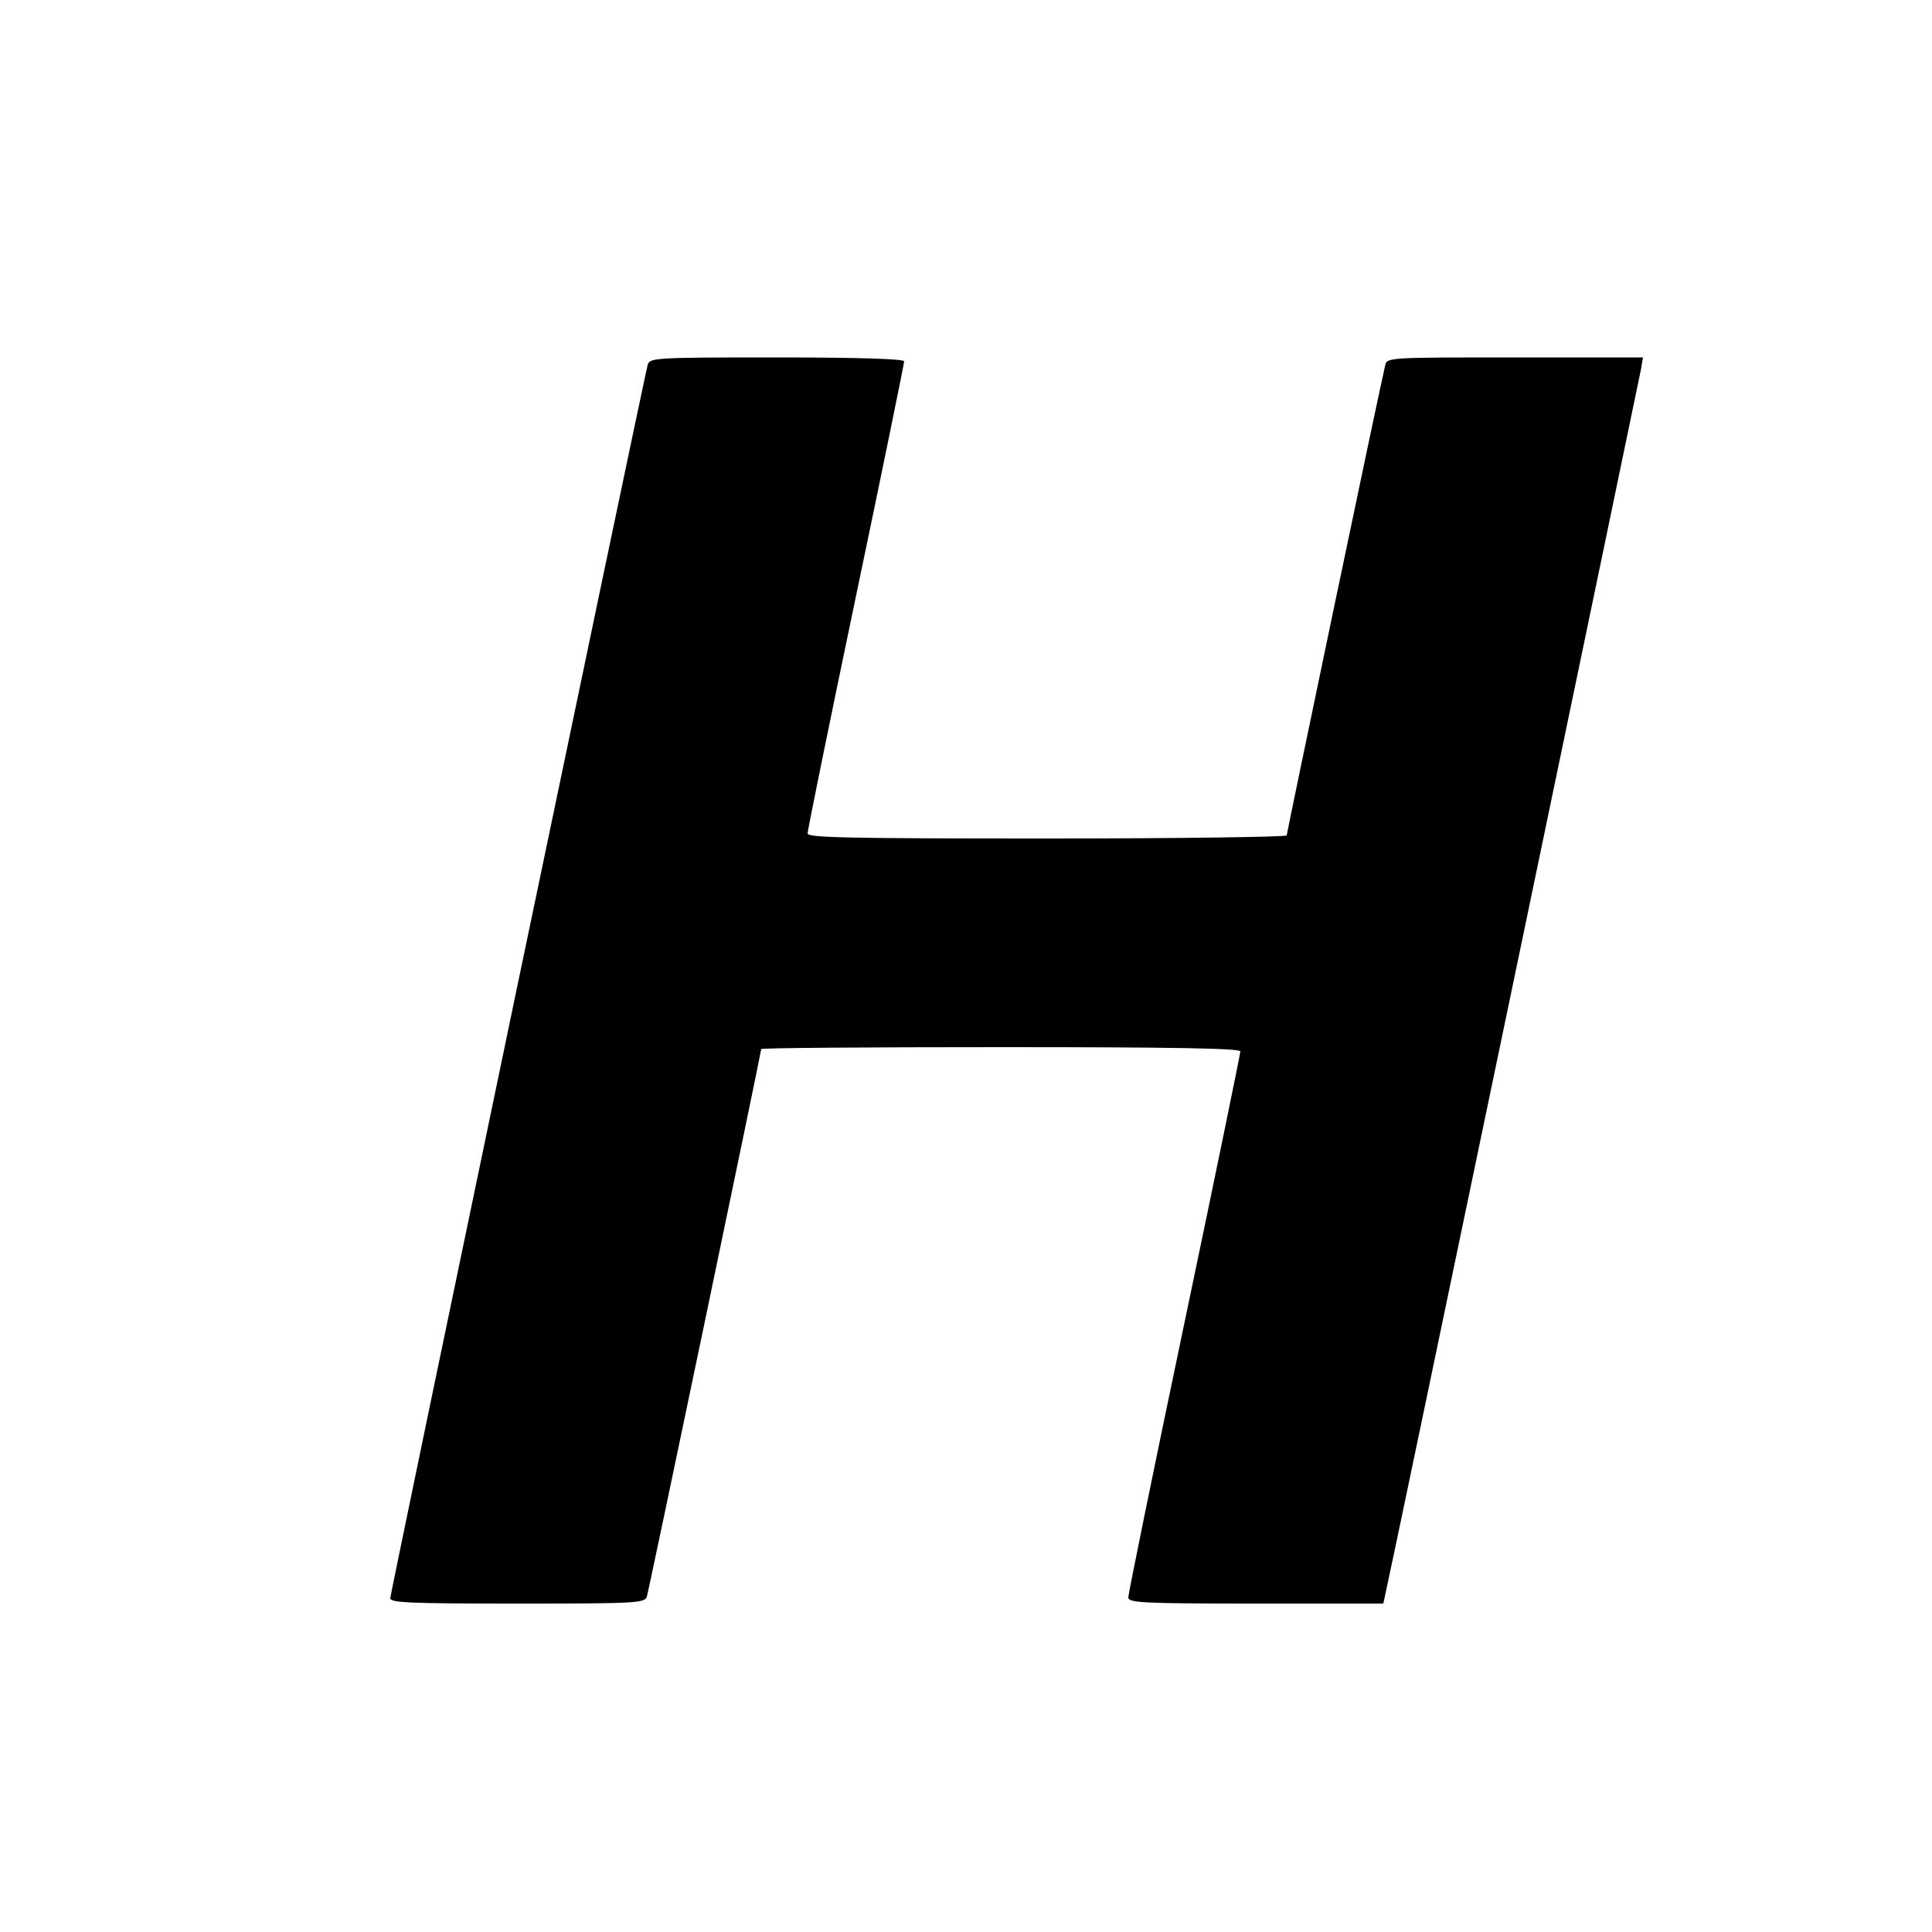
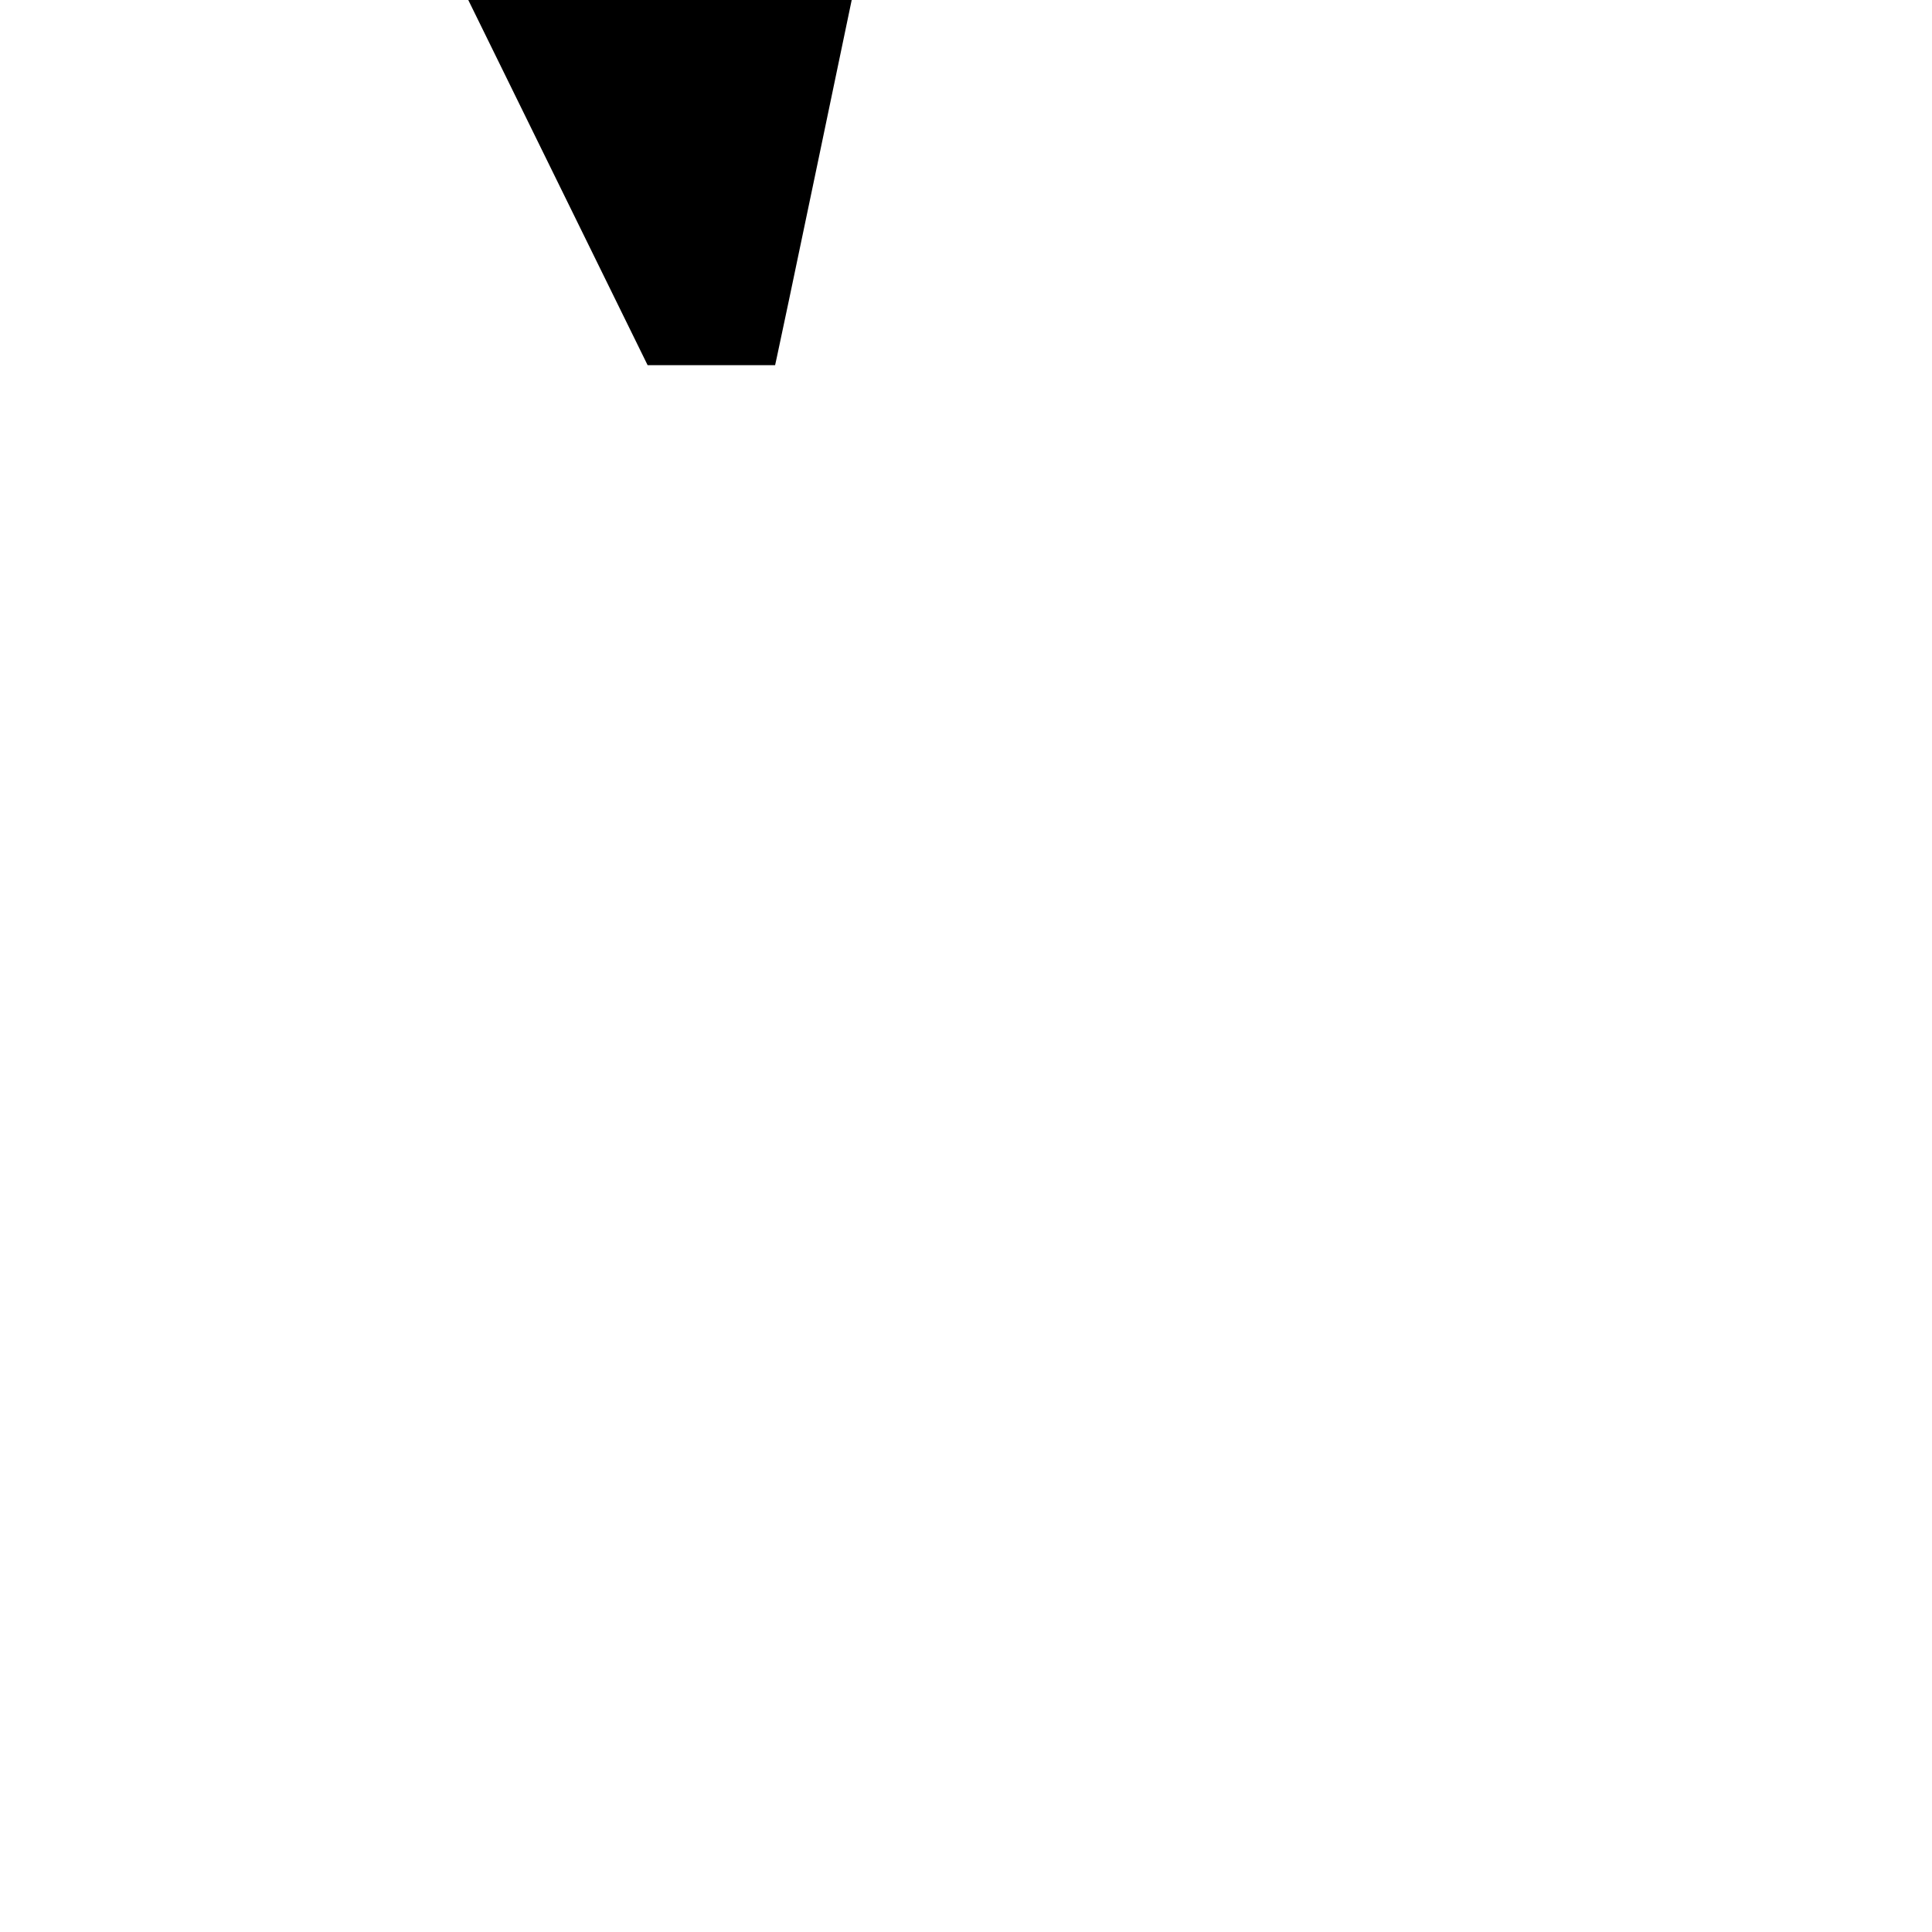
<svg xmlns="http://www.w3.org/2000/svg" version="1.0" width="500pt" height="500pt" viewBox="0 0 500 500" preserveAspectRatio="xMidYMid meet">
  <g transform="translate(0,500) scale(0.1,-0.1)" fill="#000000" stroke="none">
-     <path d="M1676 4055 c-15 -61 -666 -3179 -666 -3191 0 -12 50 -14 329 -14 305 0 330 1 335 18 6 19 296 1409 296 1417 0 3 279 5 620 5 446 0 620 -3 620 -11 0 -6 -65 -323 -145 -704 -80 -381 -145 -700 -145 -709 0 -14 35 -16 330 -16 l330 0 5 23 c10 40 656 3141 662 3172 l5 30 -332 0 c-323 0 -331 0 -335 -20 -15 -62 -255 -1211 -255 -1217 0 -4 -279 -8 -620 -8 -513 0 -620 2 -620 13 0 8 56 283 125 613 69 329 125 604 125 609 0 6 -117 10 -330 10 -321 0 -329 -1 -334 -20z" />
+     <path d="M1676 4055 l330 0 5 23 c10 40 656 3141 662 3172 l5 30 -332 0 c-323 0 -331 0 -335 -20 -15 -62 -255 -1211 -255 -1217 0 -4 -279 -8 -620 -8 -513 0 -620 2 -620 13 0 8 56 283 125 613 69 329 125 604 125 609 0 6 -117 10 -330 10 -321 0 -329 -1 -334 -20z" />
  </g>
</svg>